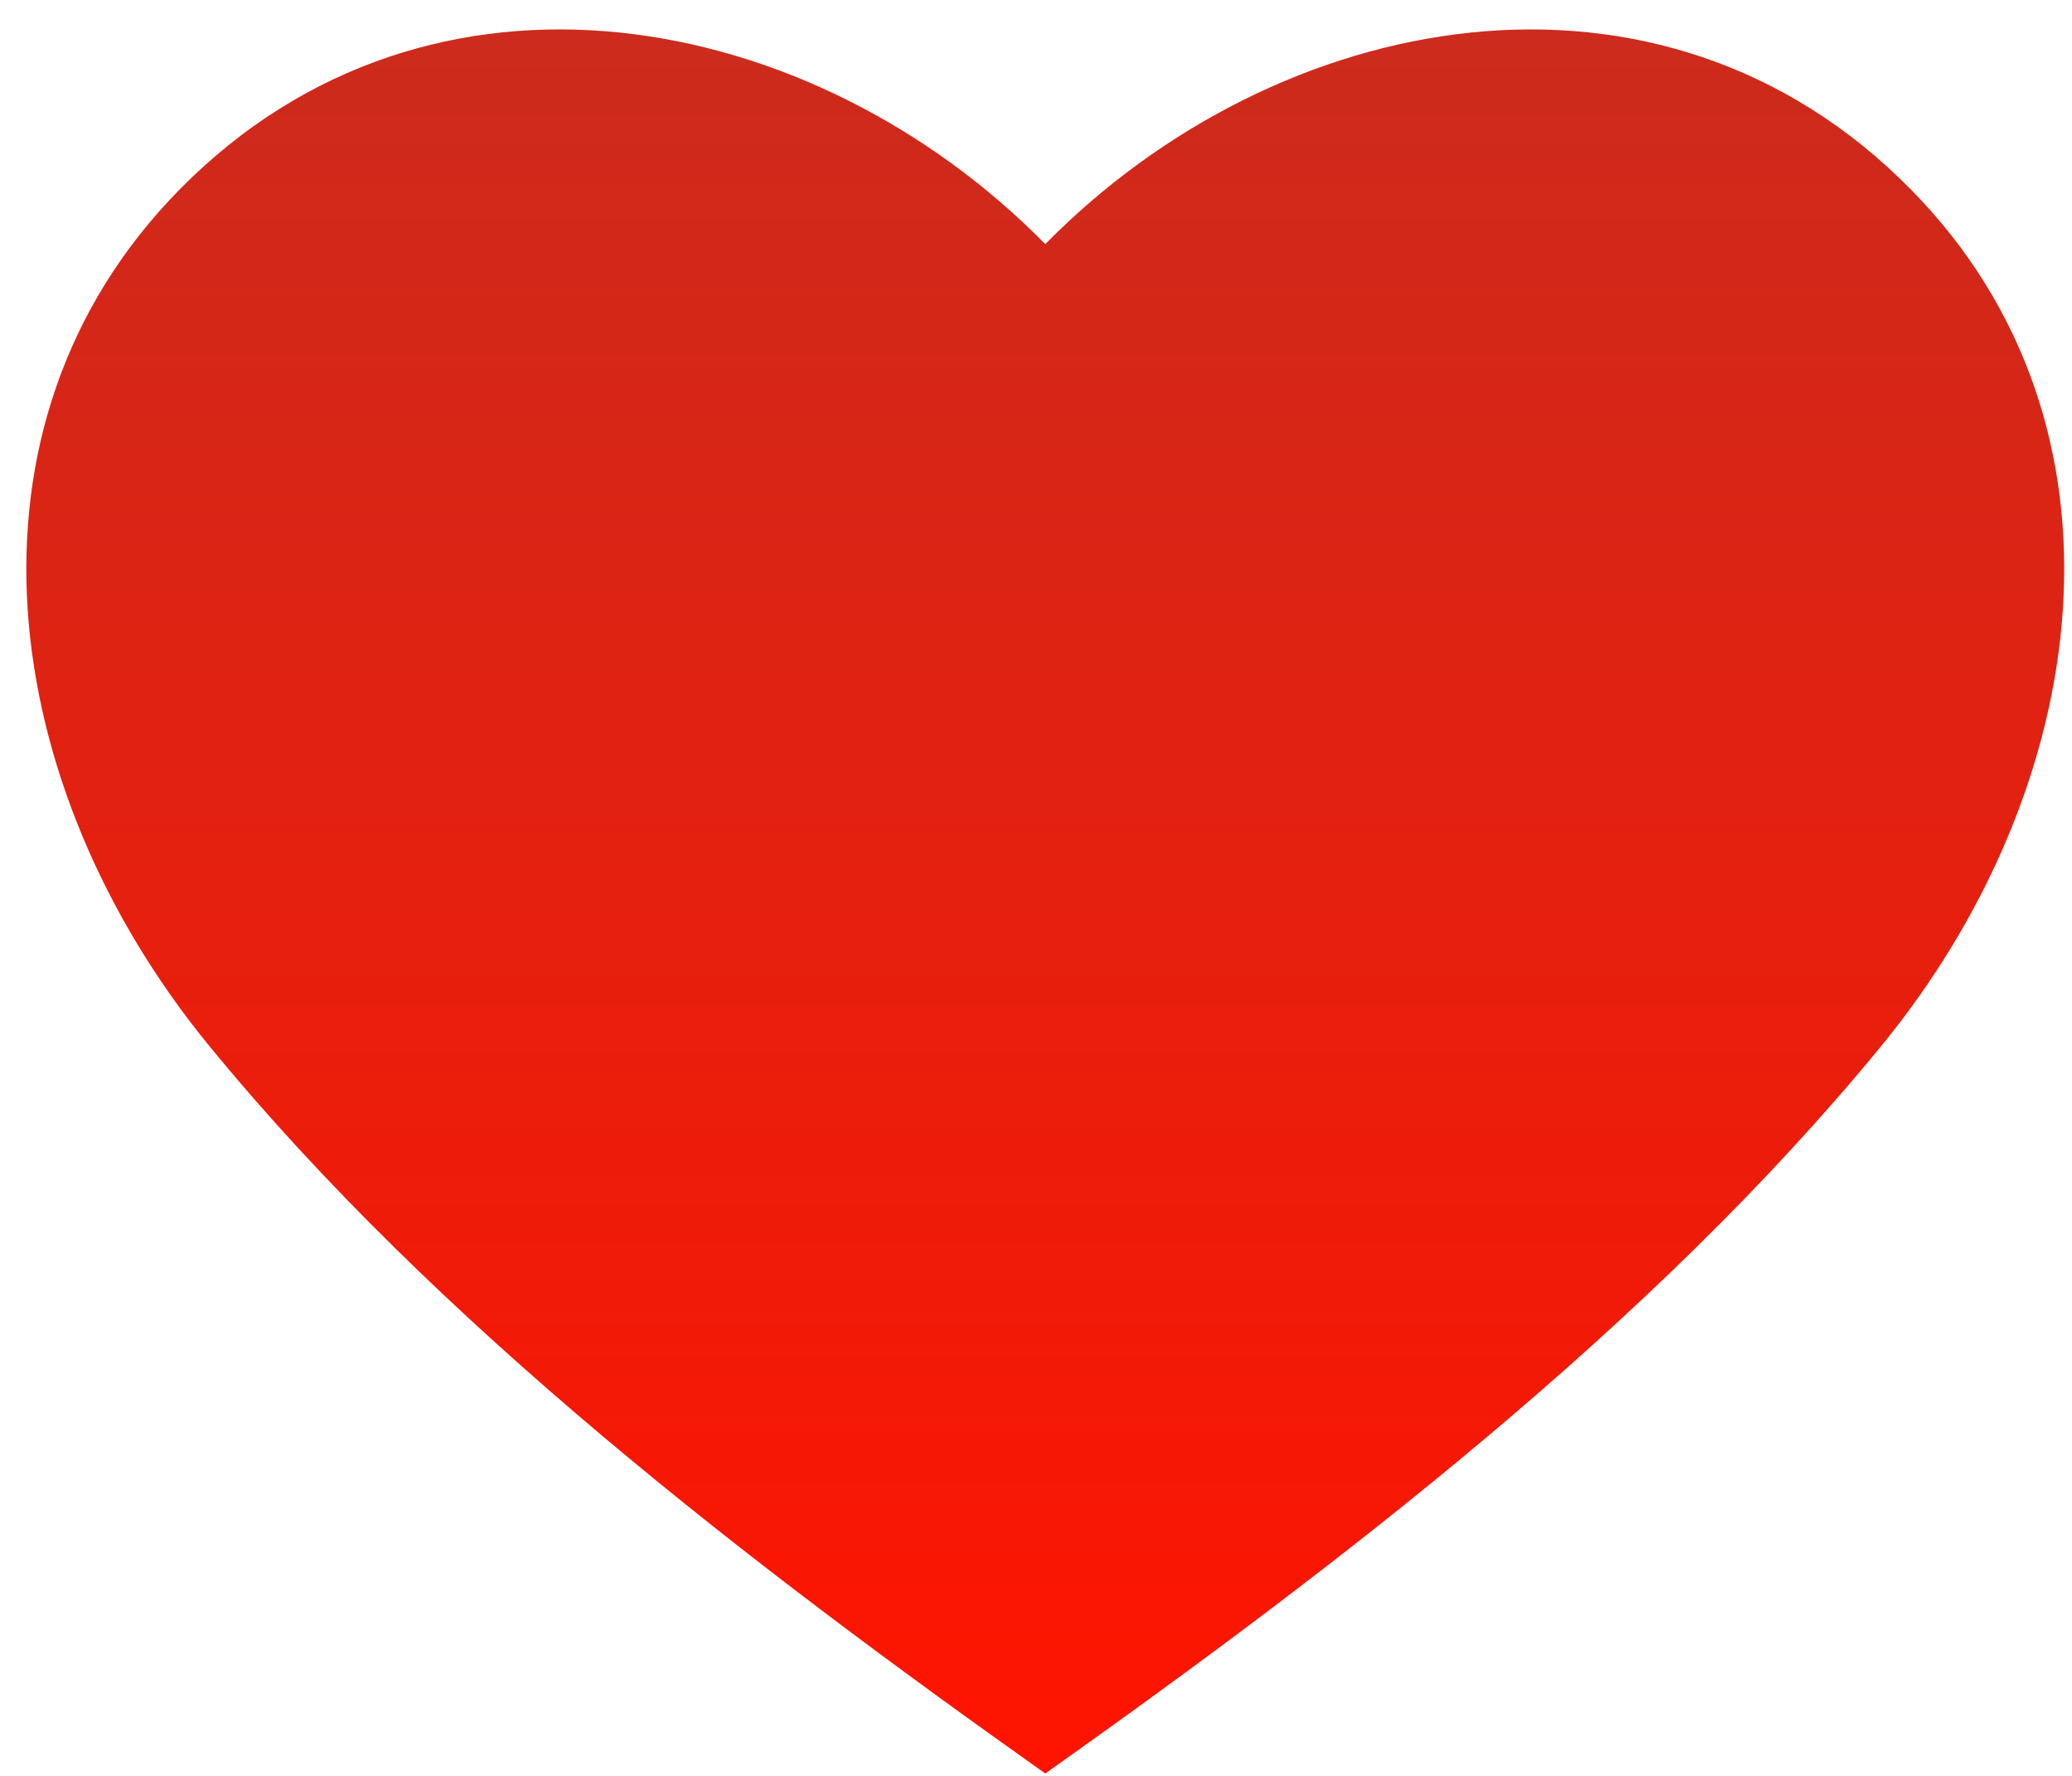
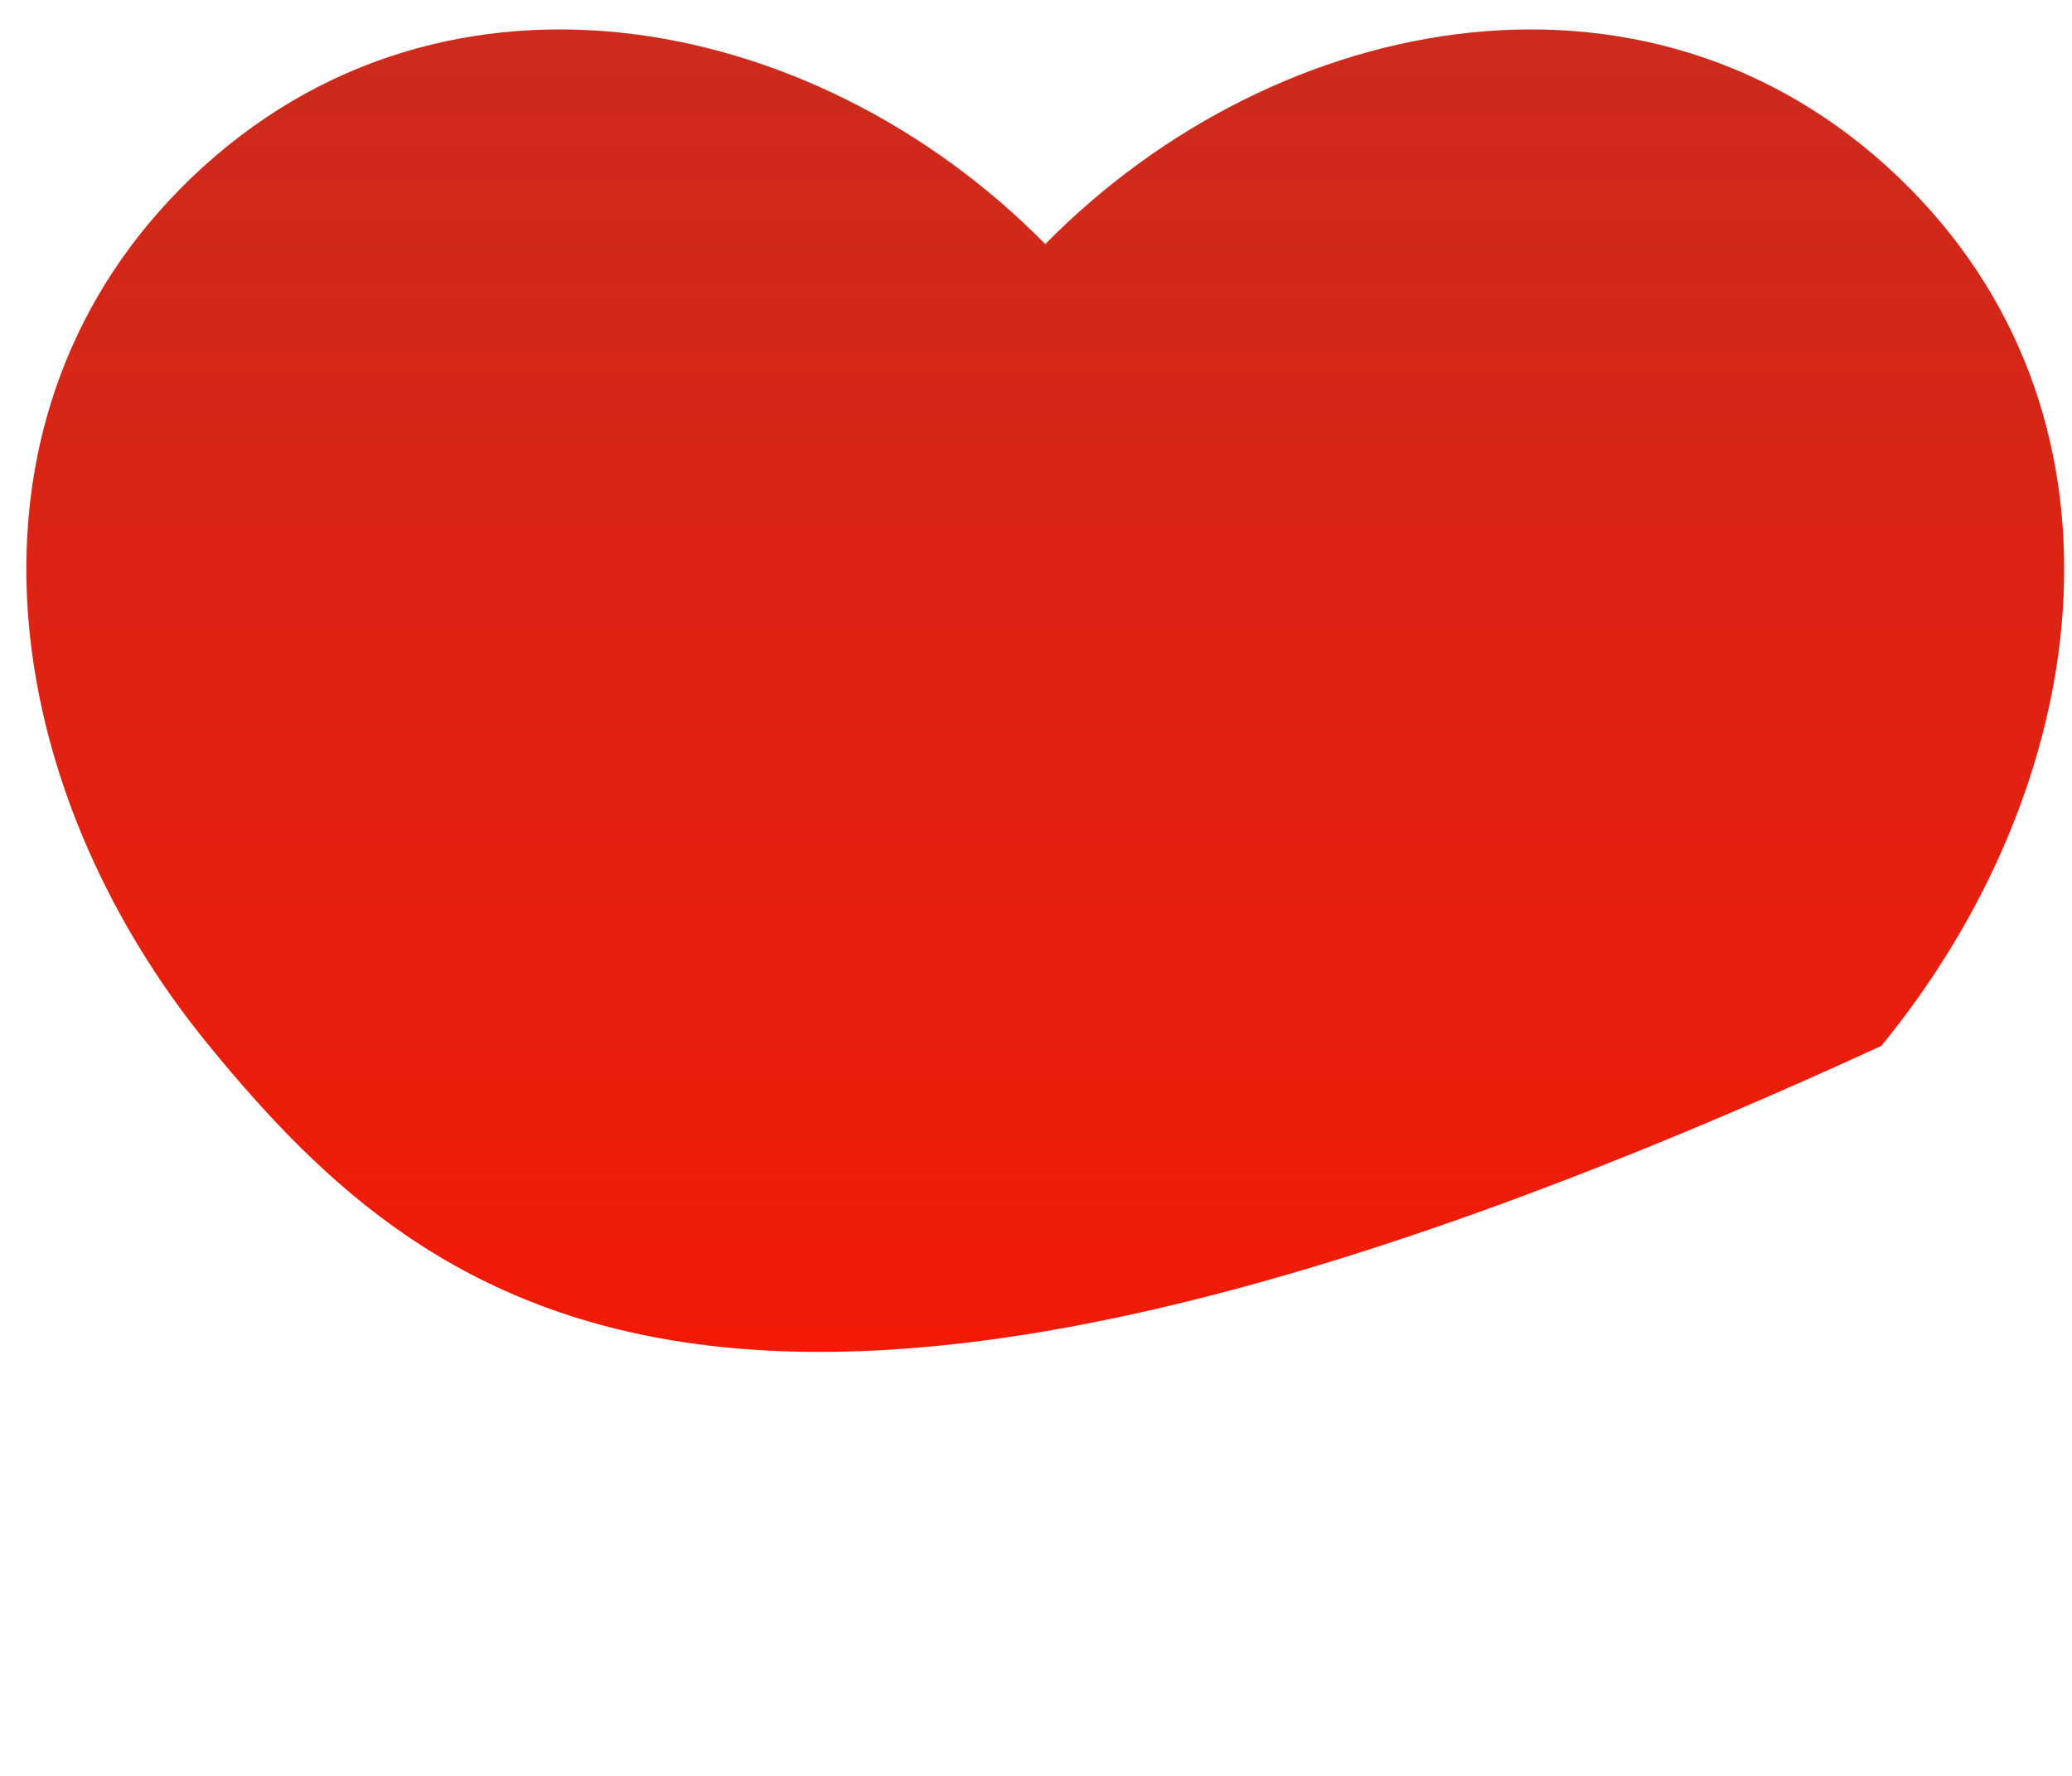
<svg xmlns="http://www.w3.org/2000/svg" width="63" height="54" viewBox="0 0 63 54" fill="none">
-   <path d="M6.361 31.802C-0.084 23.934 -1.612 12.955 5.457 5.766C13.098 -2.005 24.726 0.247 31.782 7.423C38.837 0.247 50.465 -2.005 58.106 5.766C65.175 12.955 63.648 23.934 57.203 31.802C50.243 40.297 40.715 47.597 31.782 53.928C22.849 47.597 13.32 40.297 6.361 31.802Z" fill="url(#paint0_linear_758_318)" />
+   <path d="M6.361 31.802C-0.084 23.934 -1.612 12.955 5.457 5.766C13.098 -2.005 24.726 0.247 31.782 7.423C38.837 0.247 50.465 -2.005 58.106 5.766C65.175 12.955 63.648 23.934 57.203 31.802C22.849 47.597 13.32 40.297 6.361 31.802Z" fill="url(#paint0_linear_758_318)" />
  <defs>
    <linearGradient id="paint0_linear_758_318" x1="31.782" y1="0.895" x2="31.782" y2="53.928" gradientUnits="userSpaceOnUse">
      <stop stop-color="#CC2B1D" />
      <stop offset="1" stop-color="#FF1400" />
    </linearGradient>
  </defs>
</svg>